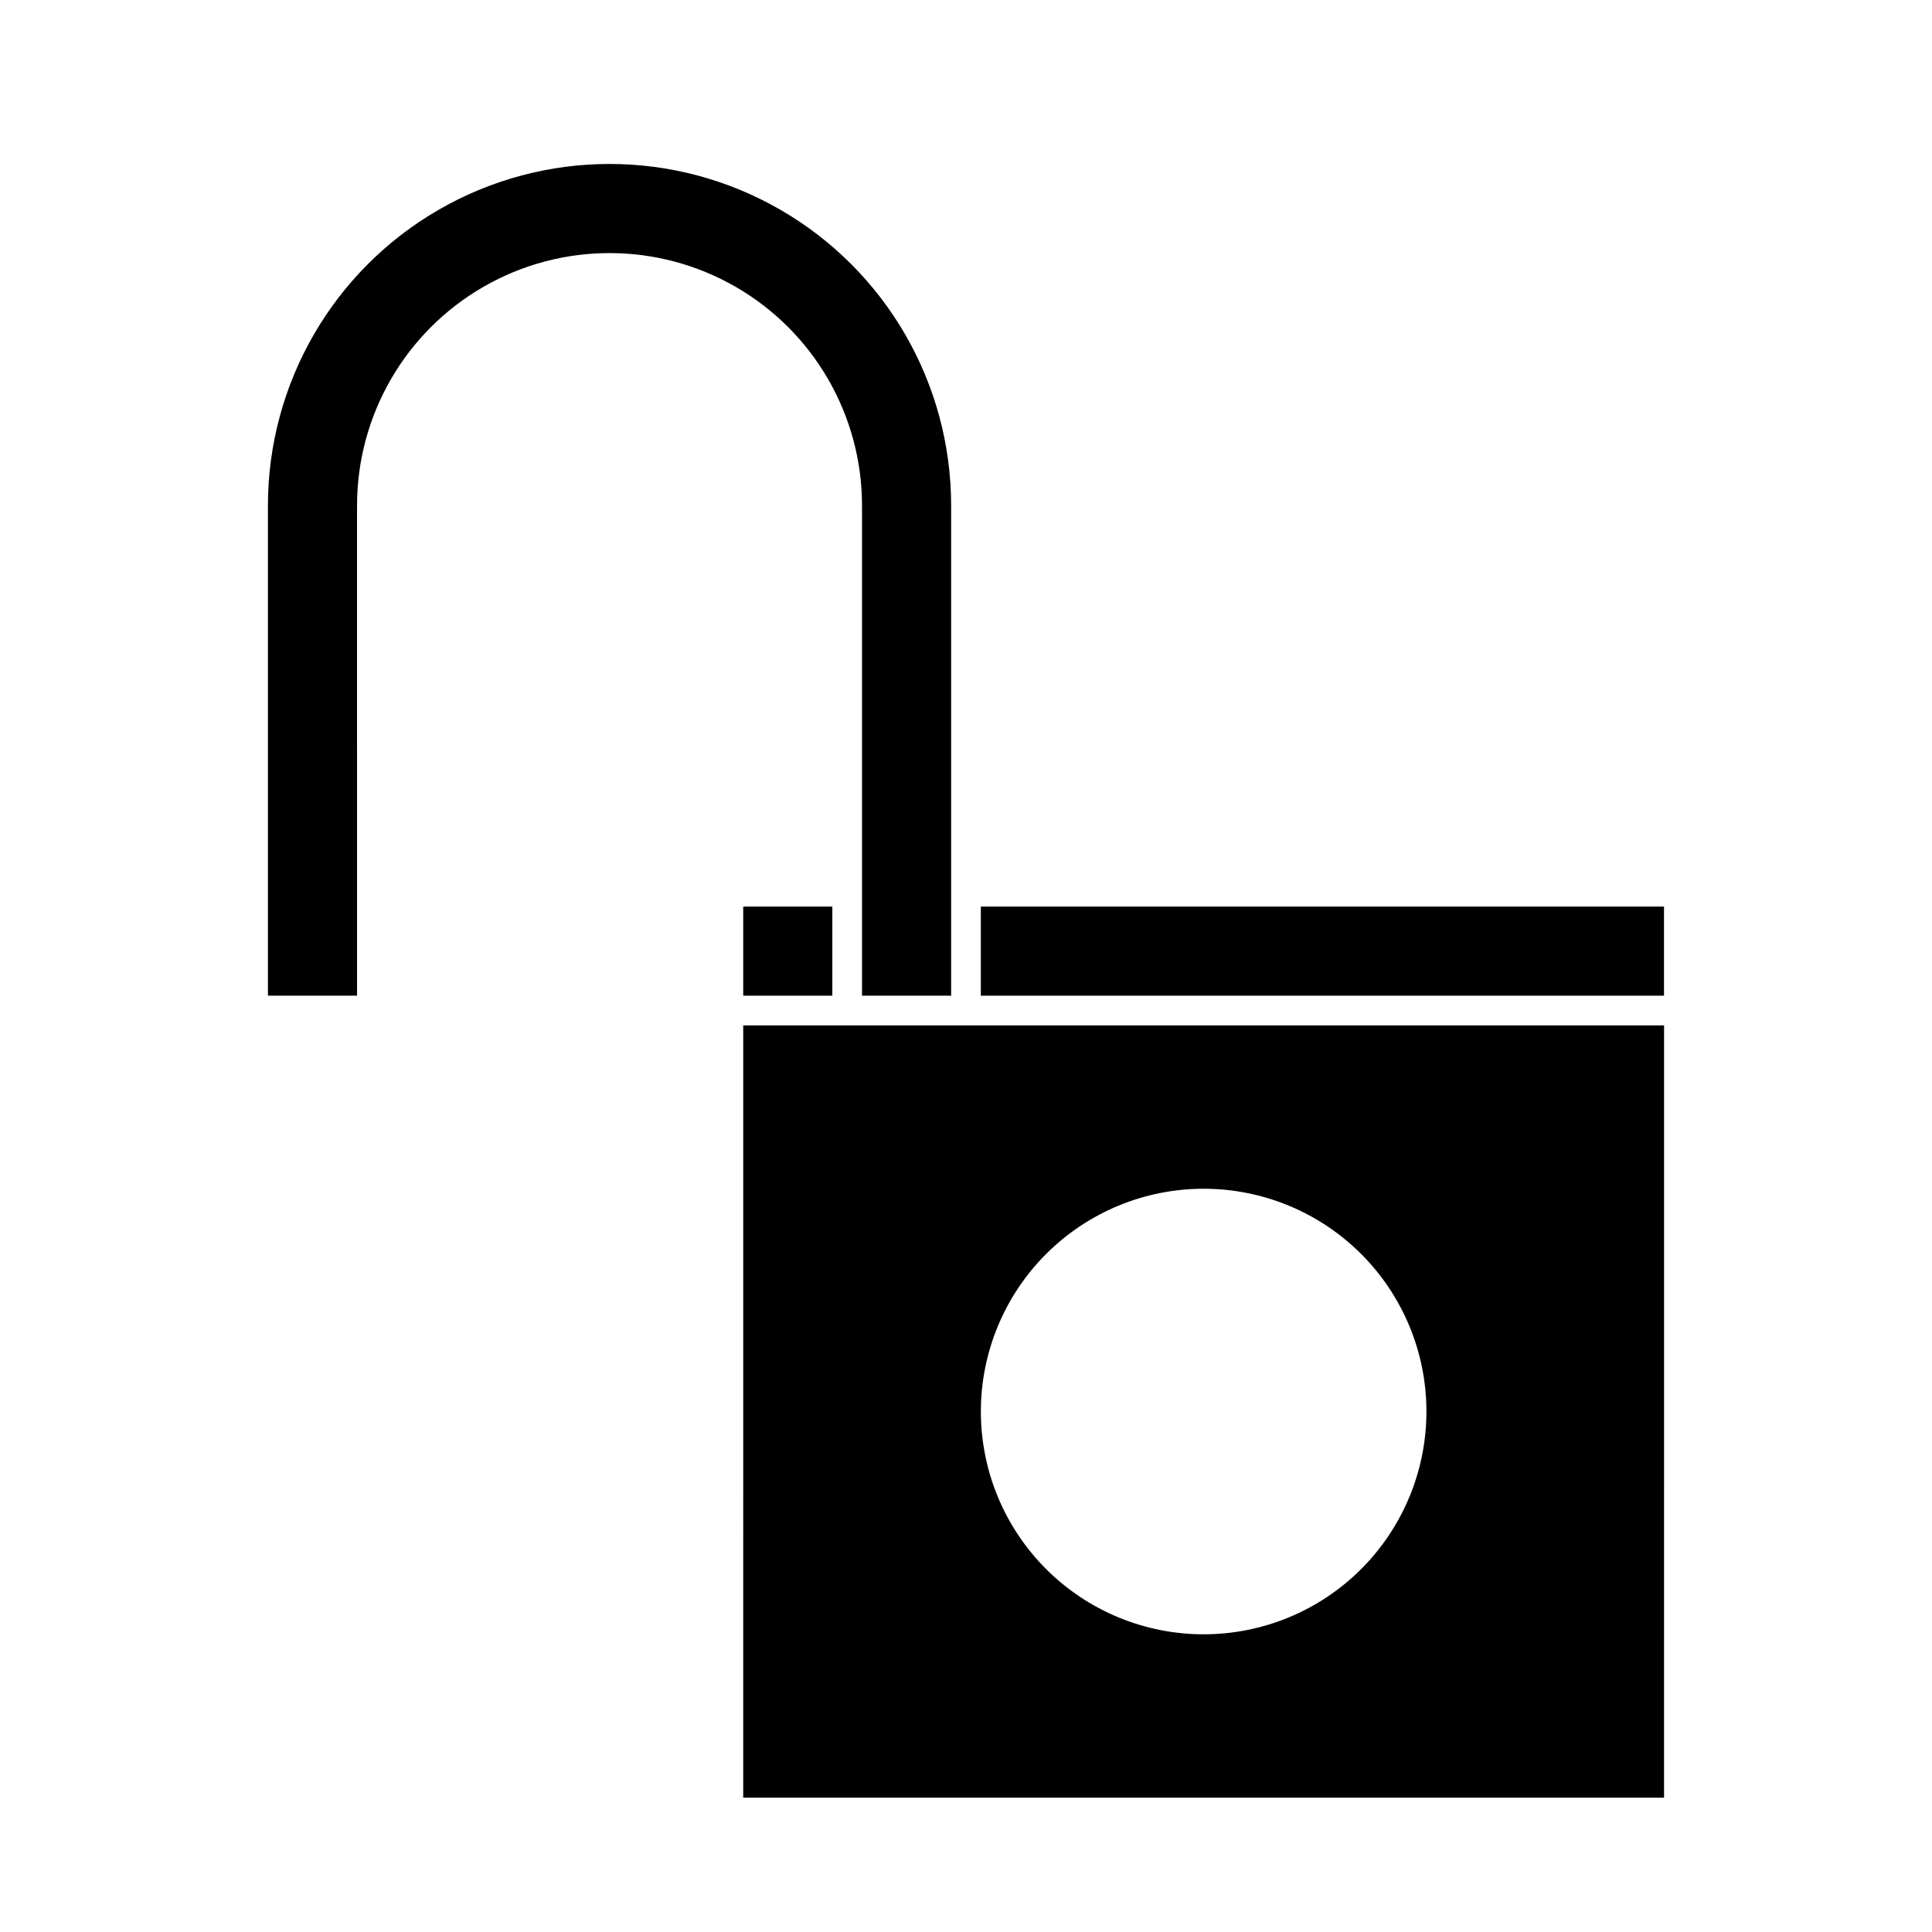
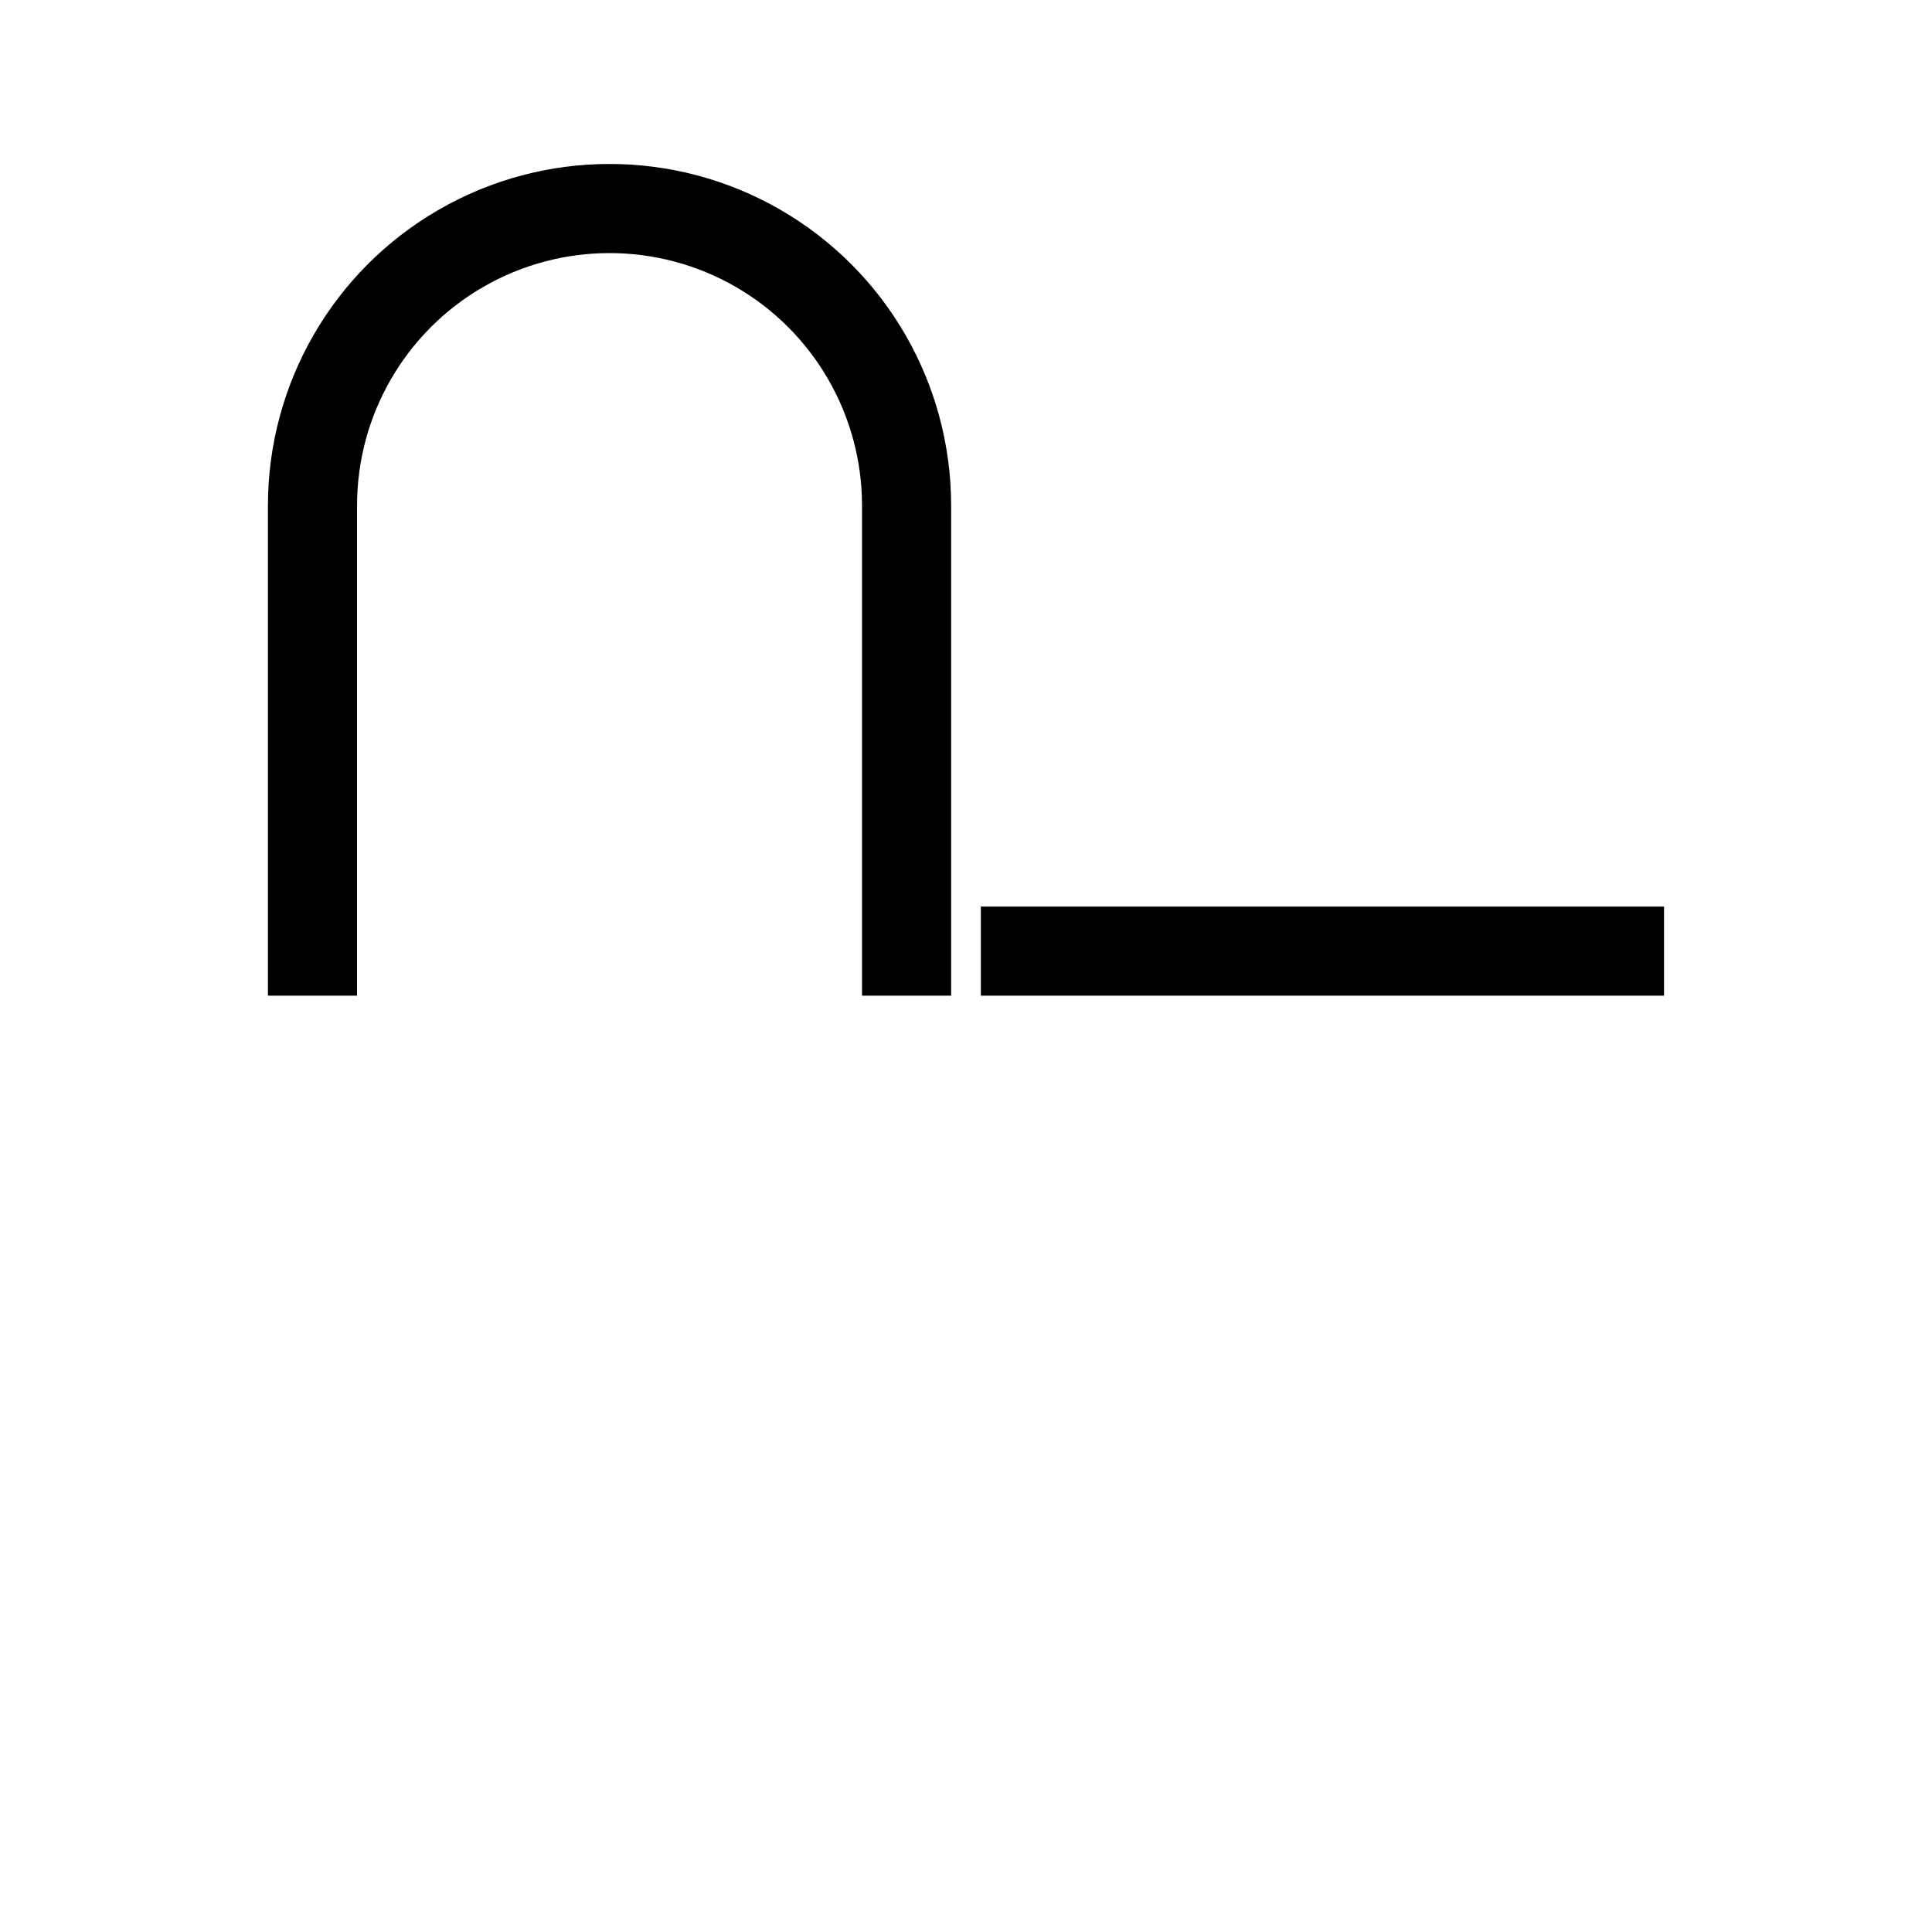
<svg xmlns="http://www.w3.org/2000/svg" fill="#000000" width="800px" height="800px" version="1.1" viewBox="144 144 512 512">
  <g>
-     <path d="m340.96 384.25h23.617v23.617h-23.617z" />
+     <path d="m340.96 384.25h23.617h-23.617z" />
    <path d="m238.62 277.98c0-23.902 12.754-45.992 33.457-57.945s46.211-11.953 66.914 0c20.699 11.953 33.453 34.043 33.453 57.945v129.89h23.617v-129.89c0-32.34-17.254-62.227-45.266-78.398-28.008-16.172-62.516-16.172-90.527 0-28.008 16.172-45.262 46.059-45.262 78.398v129.89h23.617z" />
    <path d="m403.93 384.25h181.05v23.617h-181.05z" />
-     <path d="m340.96 620.41h244.03l0.004-204.67h-244.03zm122.02-161.38c15.656 0 30.672 6.219 41.746 17.293 11.07 11.07 17.293 26.09 17.293 41.746 0 15.66-6.223 30.676-17.293 41.75-11.074 11.07-26.09 17.289-41.746 17.289-15.66 0-30.676-6.219-41.75-17.289-11.07-11.074-17.293-26.09-17.293-41.75 0-15.656 6.223-30.676 17.293-41.746 11.074-11.074 26.09-17.293 41.75-17.293z" />
  </g>
</svg>